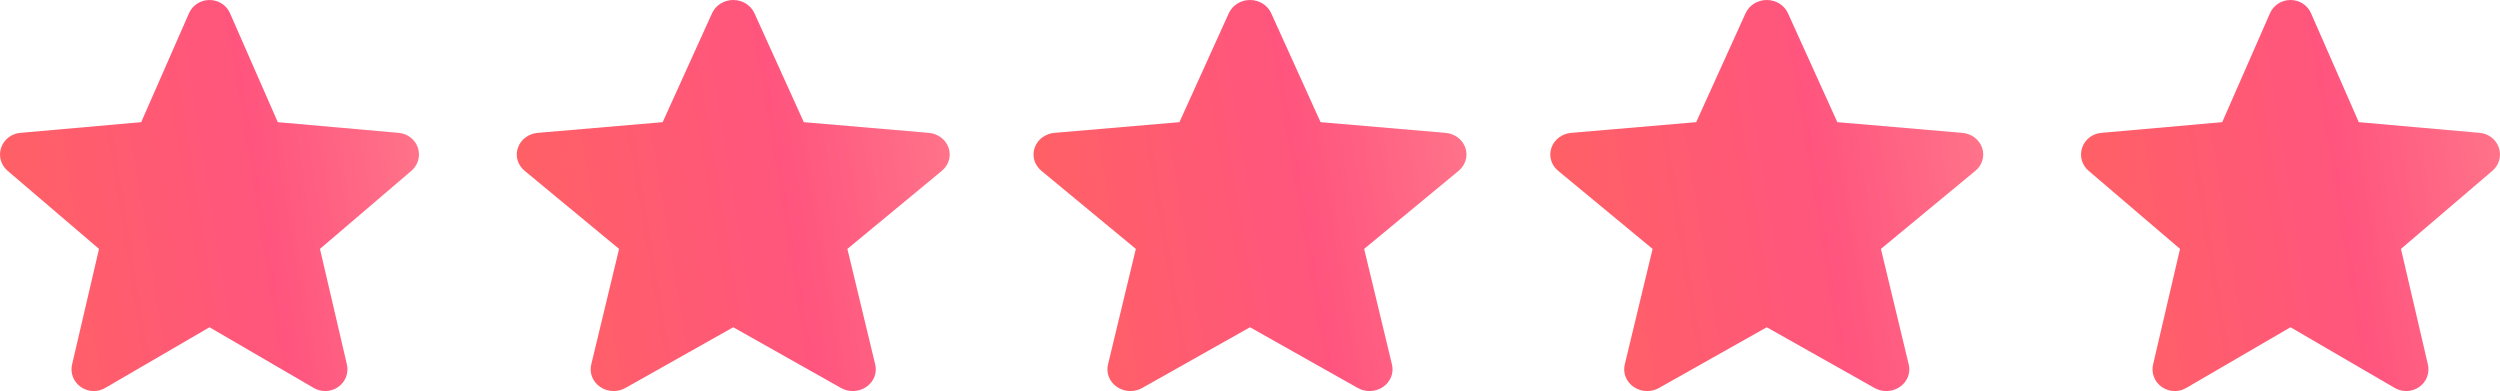
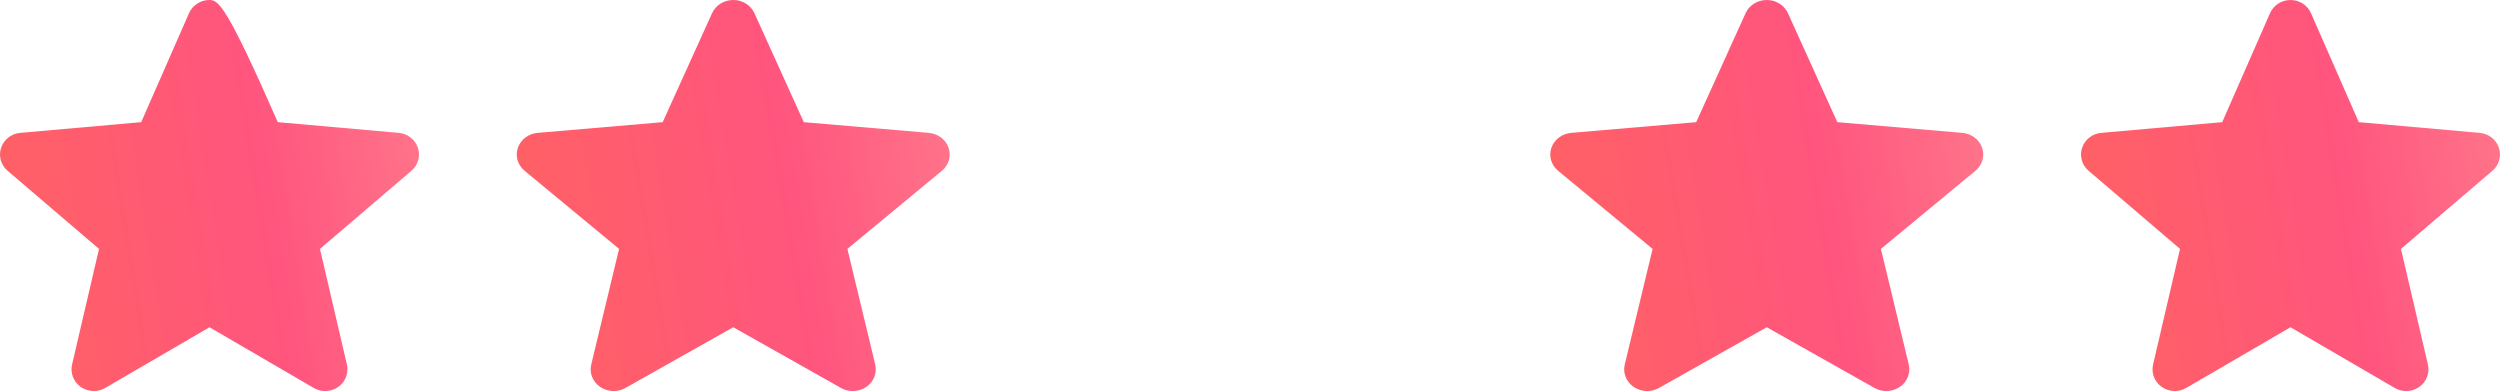
<svg xmlns="http://www.w3.org/2000/svg" width="179" height="28" viewBox="0 0 179 28" fill="none">
-   <path d="M29.922 10.581C29.725 9.989 29.187 9.569 28.549 9.513L19.89 8.747L16.466 0.942C16.214 0.37 15.639 0 15 0C14.361 0 13.786 0.37 13.534 0.944L10.11 8.747L1.45 9.513C0.813 9.57 0.276 9.989 0.079 10.581C-0.119 11.172 0.063 11.821 0.545 12.23L7.09 17.821L5.16 26.101C5.019 26.709 5.261 27.339 5.78 27.704C6.059 27.9 6.385 28 6.714 28C6.997 28 7.279 27.925 7.531 27.778L15 23.431L22.466 27.778C23.013 28.099 23.701 28.069 24.219 27.704C24.738 27.338 24.98 26.708 24.839 26.101L22.909 17.821L29.454 12.232C29.936 11.821 30.119 11.174 29.922 10.581Z" fill="url(#paint0_linear)" />
+   <path d="M29.922 10.581C29.725 9.989 29.187 9.569 28.549 9.513L19.89 8.747C16.214 0.37 15.639 0 15 0C14.361 0 13.786 0.37 13.534 0.944L10.11 8.747L1.45 9.513C0.813 9.57 0.276 9.989 0.079 10.581C-0.119 11.172 0.063 11.821 0.545 12.23L7.09 17.821L5.16 26.101C5.019 26.709 5.261 27.339 5.78 27.704C6.059 27.9 6.385 28 6.714 28C6.997 28 7.279 27.925 7.531 27.778L15 23.431L22.466 27.778C23.013 28.099 23.701 28.069 24.219 27.704C24.738 27.338 24.98 26.708 24.839 26.101L22.909 17.821L29.454 12.232C29.936 11.821 30.119 11.174 29.922 10.581Z" fill="url(#paint0_linear)" />
  <path d="M67.919 10.581C67.716 9.989 67.159 9.569 66.501 9.513L57.553 8.747L54.015 0.942C53.754 0.37 53.16 0 52.5 0C51.84 0 51.246 0.37 50.985 0.944L47.447 8.747L38.498 9.513C37.841 9.57 37.285 9.989 37.081 10.581C36.877 11.172 37.066 11.821 37.563 12.23L44.326 17.821L42.332 26.101C42.186 26.709 42.437 27.339 42.972 27.704C43.261 27.9 43.598 28 43.938 28C44.231 28 44.521 27.925 44.782 27.778L52.5 23.431L60.215 27.778C60.78 28.099 61.492 28.069 62.026 27.704C62.562 27.338 62.813 26.708 62.667 26.101L60.673 17.821L67.436 12.232C67.933 11.821 68.123 11.174 67.919 10.581Z" fill="url(#paint1_linear)" />
-   <path d="M104.919 10.581C104.716 9.989 104.159 9.569 103.501 9.513L94.553 8.747L91.015 0.942C90.754 0.37 90.16 0 89.5 0C88.84 0 88.246 0.37 87.985 0.944L84.447 8.747L75.498 9.513C74.841 9.57 74.285 9.989 74.081 10.581C73.877 11.172 74.066 11.821 74.563 12.23L81.326 17.821L79.332 26.101C79.186 26.709 79.437 27.339 79.972 27.704C80.261 27.9 80.598 28 80.938 28C81.231 28 81.521 27.925 81.782 27.778L89.5 23.431L97.215 27.778C97.78 28.099 98.492 28.069 99.026 27.704C99.562 27.338 99.813 26.708 99.667 26.101L97.673 17.821L104.436 12.232C104.933 11.821 105.123 11.174 104.919 10.581Z" fill="url(#paint2_linear)" />
  <path d="M141.919 10.581C141.716 9.989 141.159 9.569 140.501 9.513L131.553 8.747L128.015 0.942C127.754 0.37 127.16 0 126.5 0C125.84 0 125.246 0.37 124.985 0.944L121.447 8.747L112.498 9.513C111.841 9.57 111.285 9.989 111.081 10.581C110.877 11.172 111.066 11.821 111.563 12.23L118.326 17.821L116.332 26.101C116.186 26.709 116.437 27.339 116.973 27.704C117.261 27.9 117.598 28 117.938 28C118.231 28 118.521 27.925 118.782 27.778L126.5 23.431L134.215 27.778C134.78 28.099 135.492 28.069 136.026 27.704C136.562 27.338 136.813 26.708 136.667 26.101L134.673 17.821L141.436 12.232C141.933 11.821 142.123 11.174 141.919 10.581Z" fill="url(#paint3_linear)" />
  <path d="M178.922 10.581C178.725 9.989 178.187 9.569 177.549 9.513L168.89 8.747L165.466 0.942C165.214 0.37 164.639 0 164 0C163.361 0 162.786 0.37 162.534 0.944L159.11 8.747L150.45 9.513C149.813 9.57 149.276 9.989 149.079 10.581C148.881 11.172 149.063 11.821 149.545 12.23L156.09 17.821L154.16 26.101C154.019 26.709 154.261 27.339 154.78 27.704C155.059 27.9 155.385 28 155.714 28C155.997 28 156.279 27.925 156.531 27.778L164 23.431L171.466 27.778C172.013 28.099 172.701 28.069 173.219 27.704C173.738 27.338 173.98 26.708 173.839 26.101L171.909 17.821L178.454 12.232C178.935 11.821 179.119 11.174 178.922 10.581Z" fill="url(#paint4_linear)" />
  <defs>
    <linearGradient id="paint0_linear" x1="42.624" y1="3.707" x2="-2.712" y2="10.894" gradientUnits="userSpaceOnUse">
      <stop stop-color="#FF9797" />
      <stop offset="0.542" stop-color="#FF557E" />
      <stop offset="1" stop-color="#FF6262" />
    </linearGradient>
    <linearGradient id="paint1_linear" x1="81.045" y1="3.707" x2="34.276" y2="11.368" gradientUnits="userSpaceOnUse">
      <stop stop-color="#FF9797" />
      <stop offset="0.542" stop-color="#FF557E" />
      <stop offset="1" stop-color="#FF6262" />
    </linearGradient>
    <linearGradient id="paint2_linear" x1="118.045" y1="3.707" x2="71.276" y2="11.368" gradientUnits="userSpaceOnUse">
      <stop stop-color="#FF9797" />
      <stop offset="0.542" stop-color="#FF557E" />
      <stop offset="1" stop-color="#FF6262" />
    </linearGradient>
    <linearGradient id="paint3_linear" x1="155.045" y1="3.707" x2="108.276" y2="11.368" gradientUnits="userSpaceOnUse">
      <stop stop-color="#FF9797" />
      <stop offset="0.542" stop-color="#FF557E" />
      <stop offset="1" stop-color="#FF6262" />
    </linearGradient>
    <linearGradient id="paint4_linear" x1="191.624" y1="3.707" x2="146.288" y2="10.894" gradientUnits="userSpaceOnUse">
      <stop stop-color="#FF9797" />
      <stop offset="0.542" stop-color="#FF557E" />
      <stop offset="1" stop-color="#FF6262" />
    </linearGradient>
  </defs>
</svg>